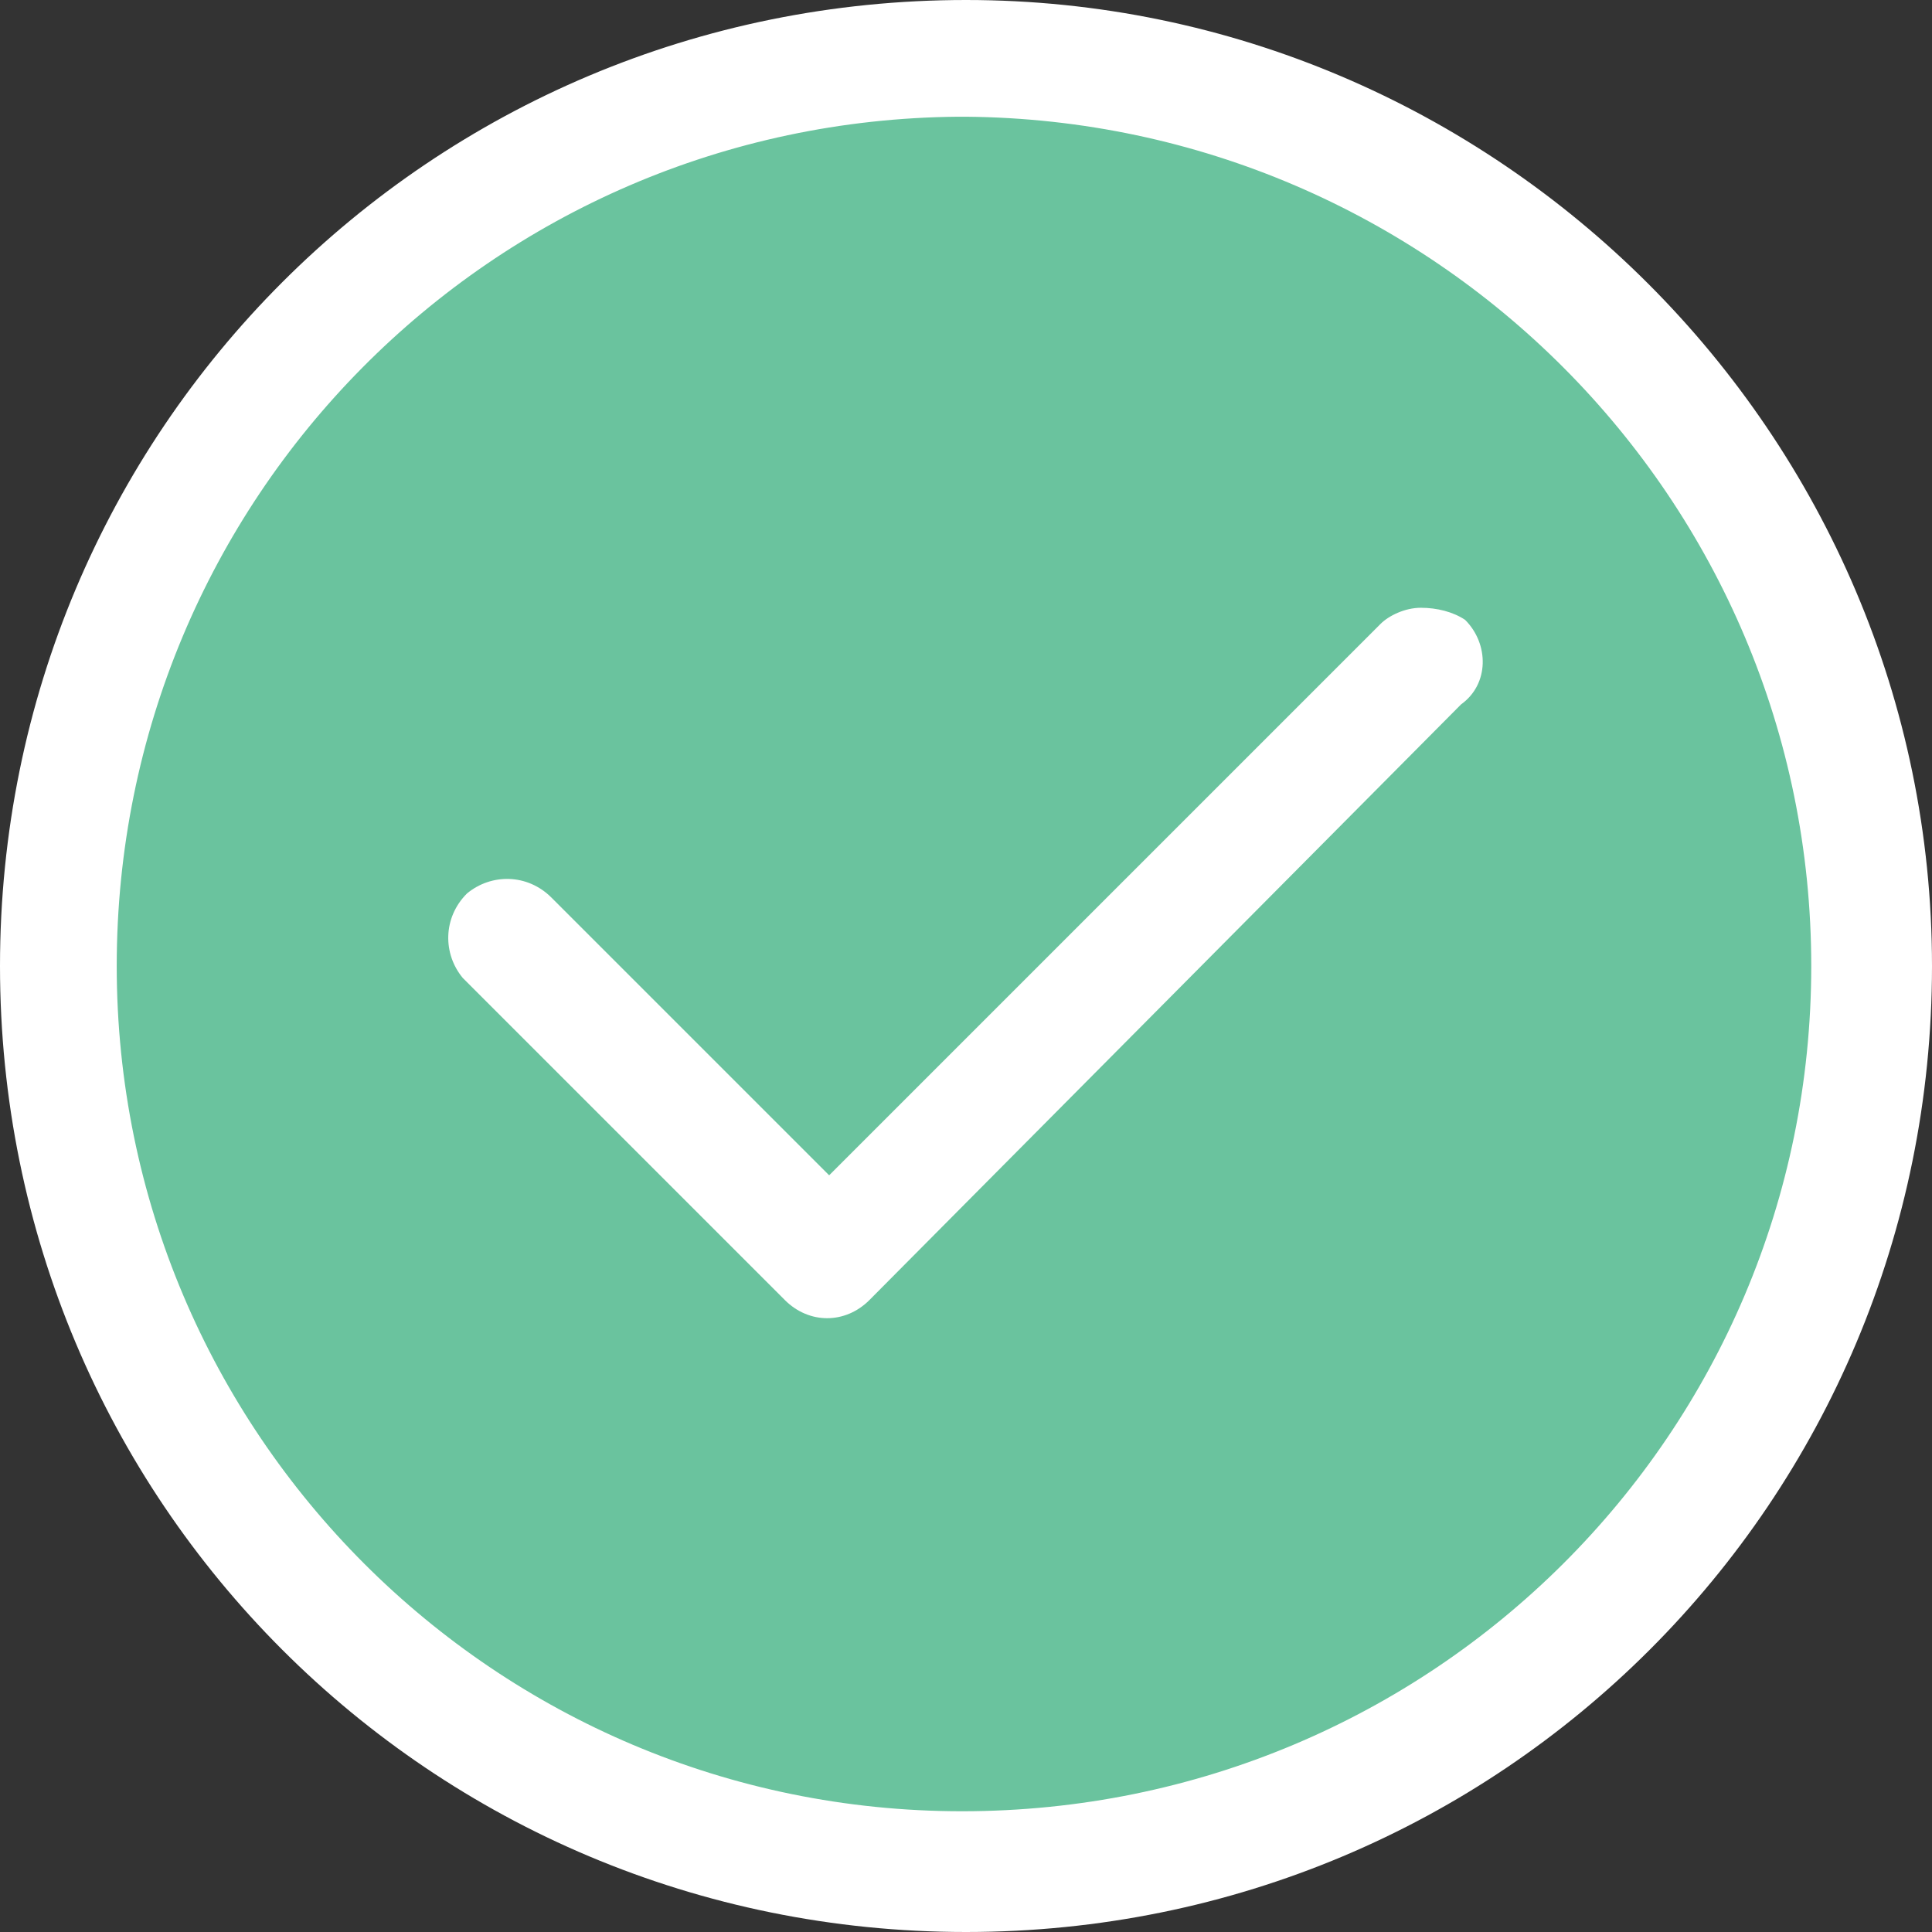
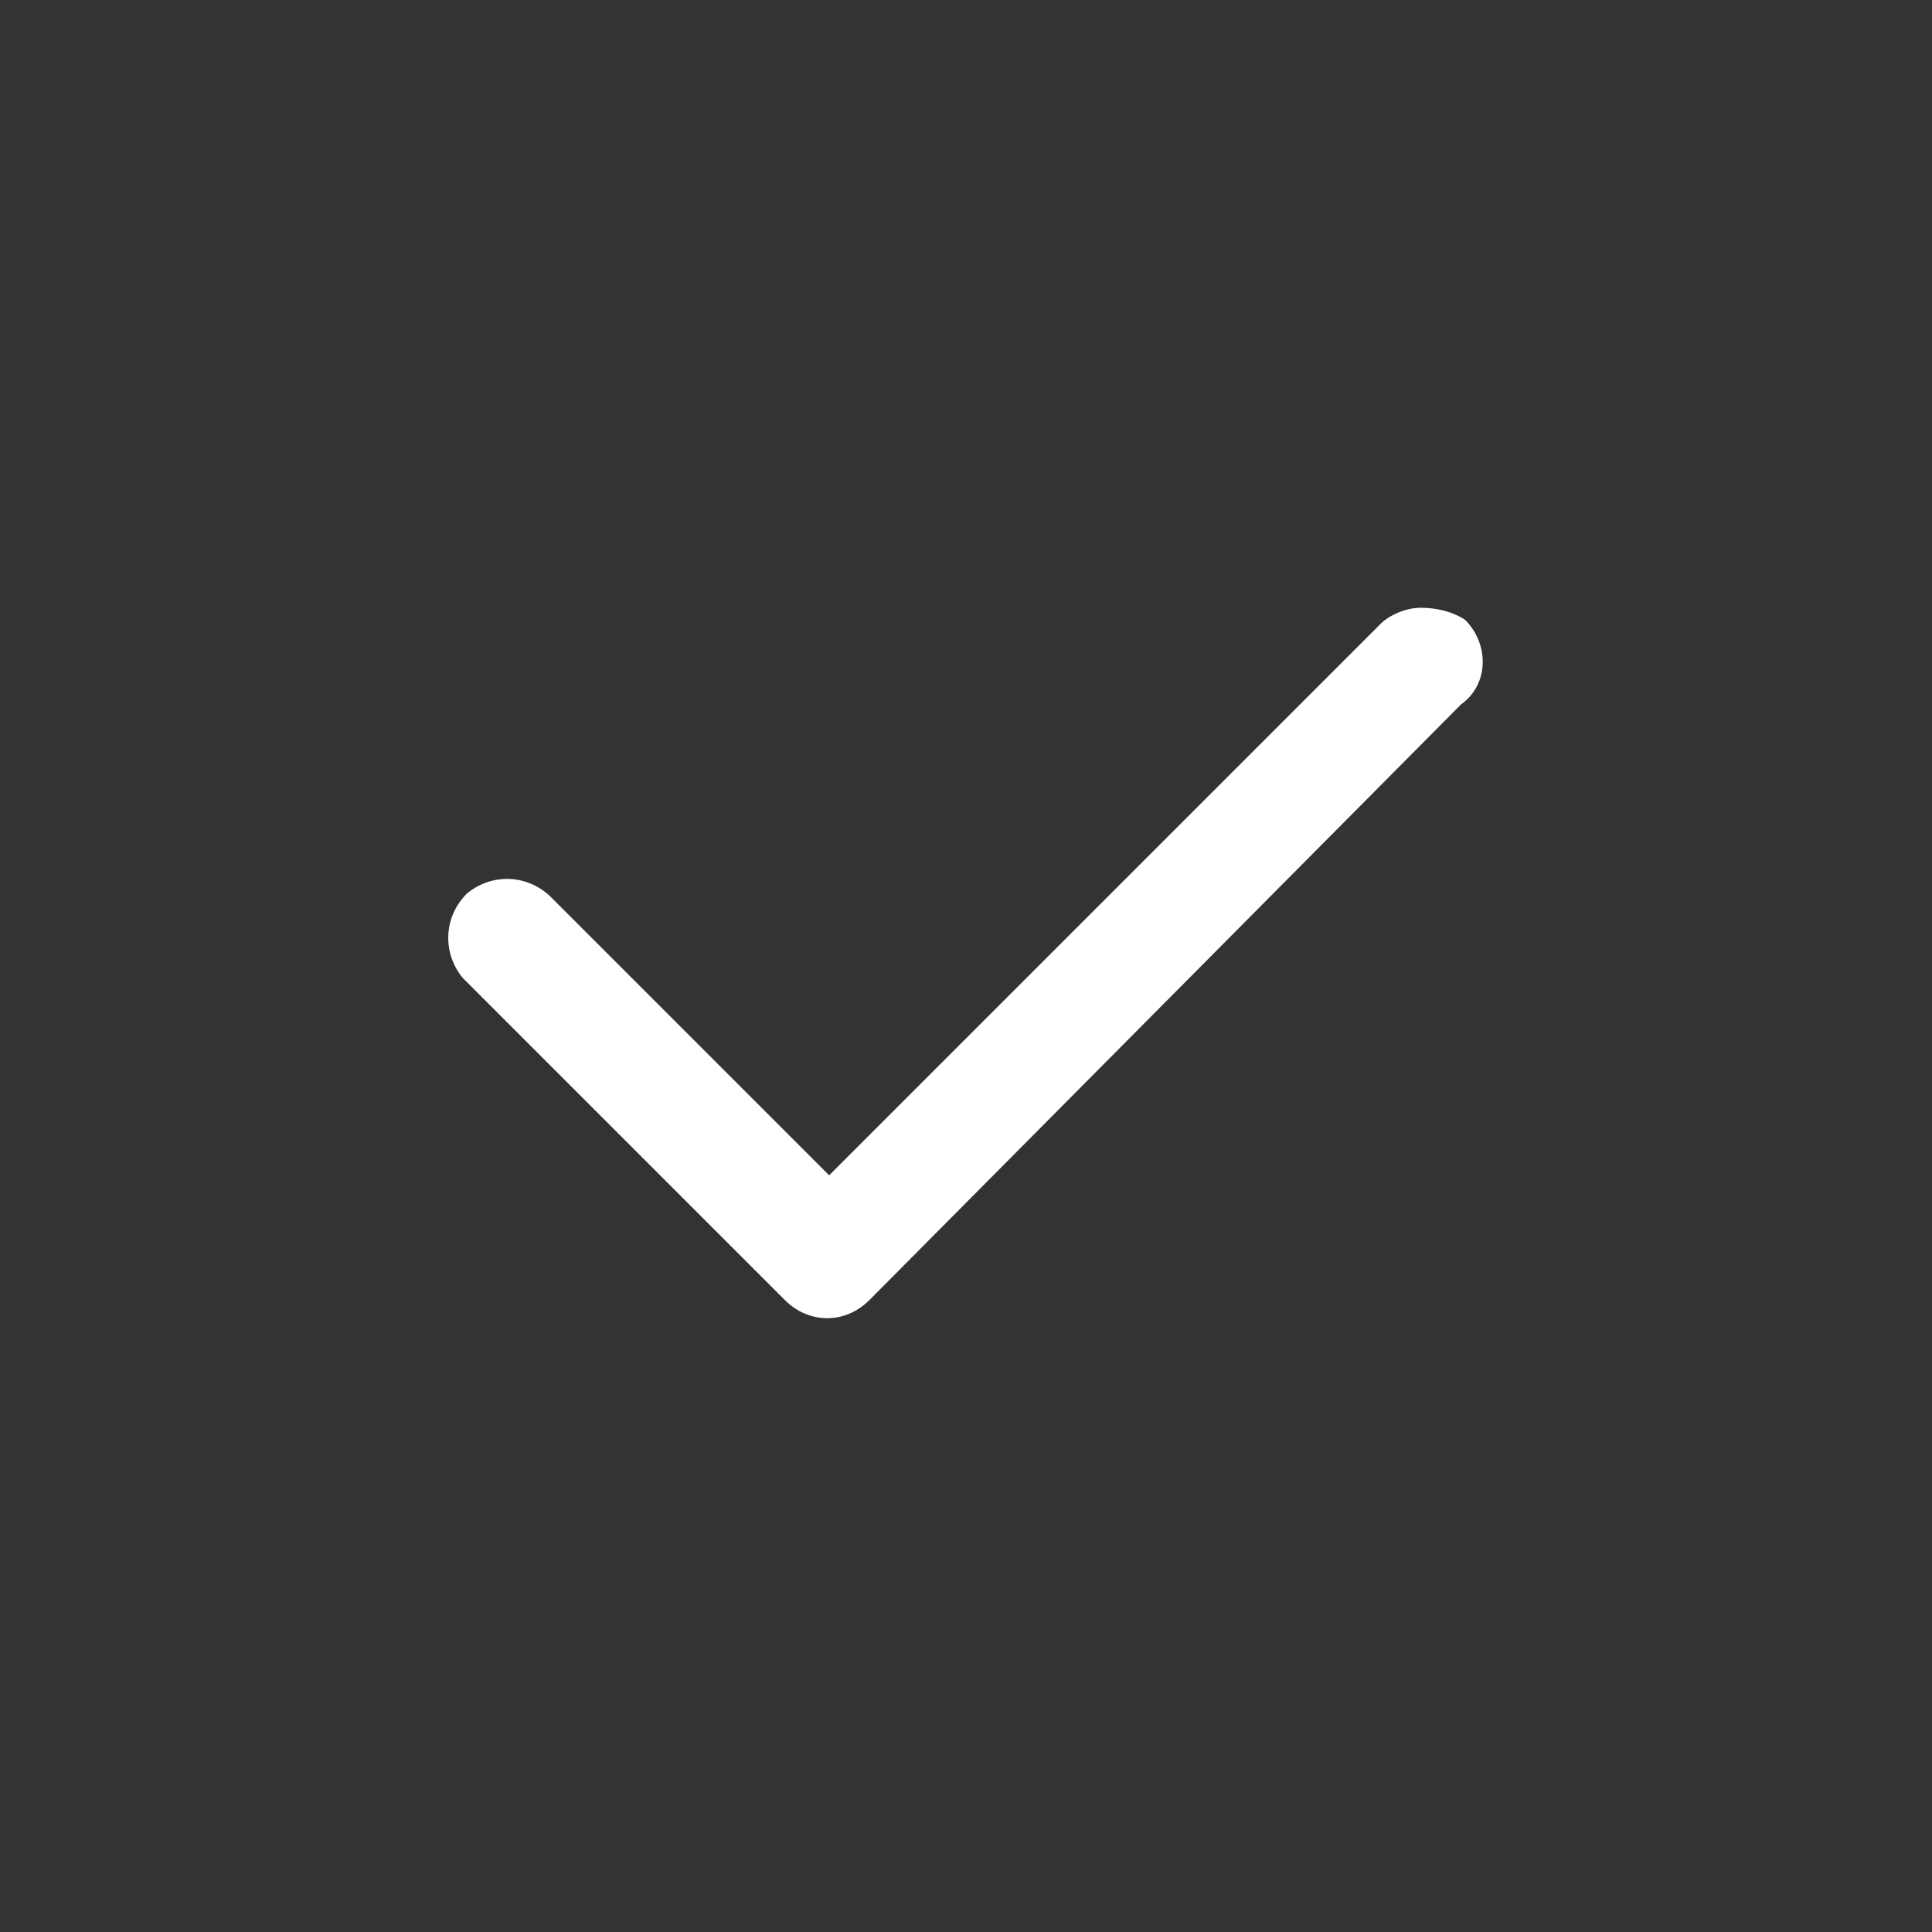
<svg xmlns="http://www.w3.org/2000/svg" version="1.1" id="Layer_1" x="0px" y="0px" viewBox="0 0 48 48" style="enable-background:new 0 0 48 48;" xml:space="preserve">
  <rect x="0" y="0" width="48" height="48" fill="#333333" stroke="none" />
  <style type="text/css">
	.st0{fill:#6AC39E;}
	.st1{fill:#FFFFFF;}
</style>
  <g id="Group_325" transform="translate(-277 -6040.638)">
-     <circle id="Ellipse_237" class="st0" cx="301" cy="6064.8" r="21.3" />
    <g id="Group_261" transform="translate(277 6040.638)">
-       <path id="Path_485" class="st1" d="M24,0C10.7,0,0,10.7,0,24s10.7,24,24,24s24-10.7,24-24l0,0C48,10.8,37.2,0,24,0z M24,2.9    C35.6,3,45,12.4,45,24c0,11.6-9.4,21-21.1,21c-11.6,0-21-9.4-21-21c0-11.6,9.3-21,20.9-21.1C23.9,2.9,24,2.9,24,2.9z" />
      <path id="Path_486" class="st1" d="M35.3,15.1c-0.4,0-0.8,0.2-1,0.4L20.6,29.2l-6.9-6.9c-0.6-0.6-1.5-0.6-2.1-0.1    c-0.6,0.6-0.6,1.5-0.1,2.1l0,0l0,0l8,8c0.6,0.6,1.5,0.6,2.1,0c0,0,0,0,0,0l0,0l14.7-14.8C37,17,37,16,36.4,15.4    C36.1,15.2,35.7,15.1,35.3,15.1L35.3,15.1z" />
    </g>
  </g>
</svg>